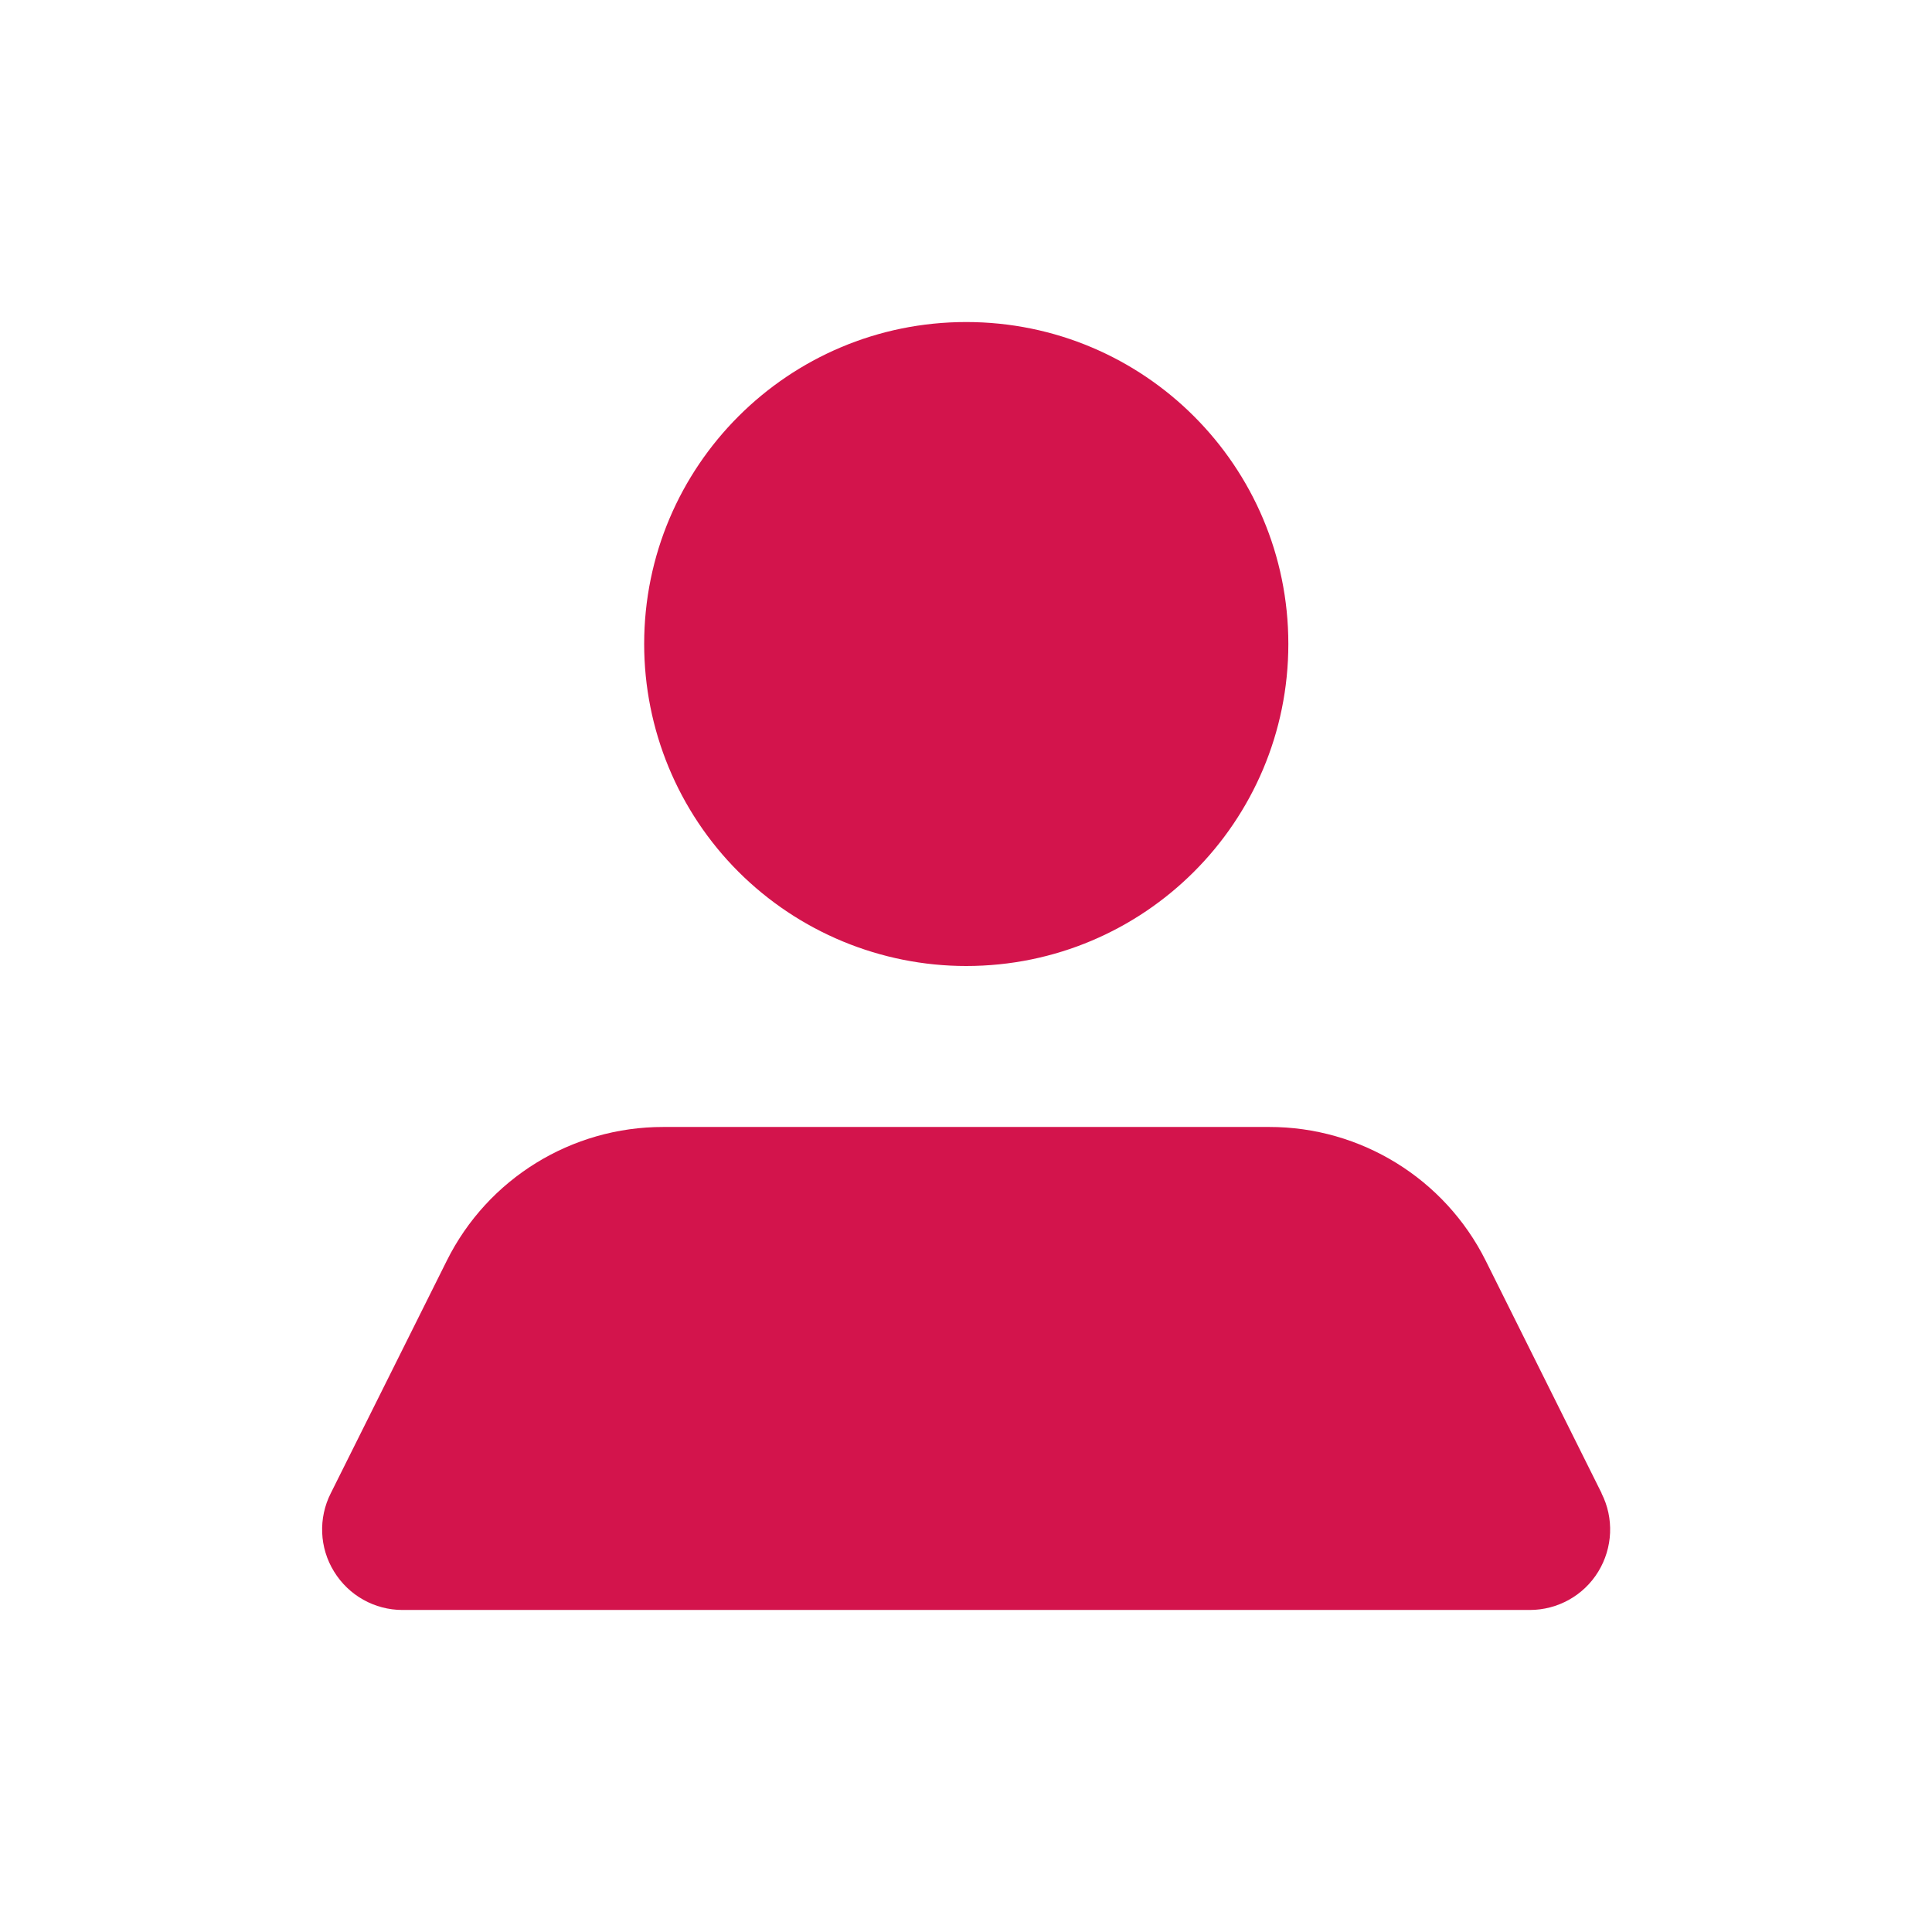
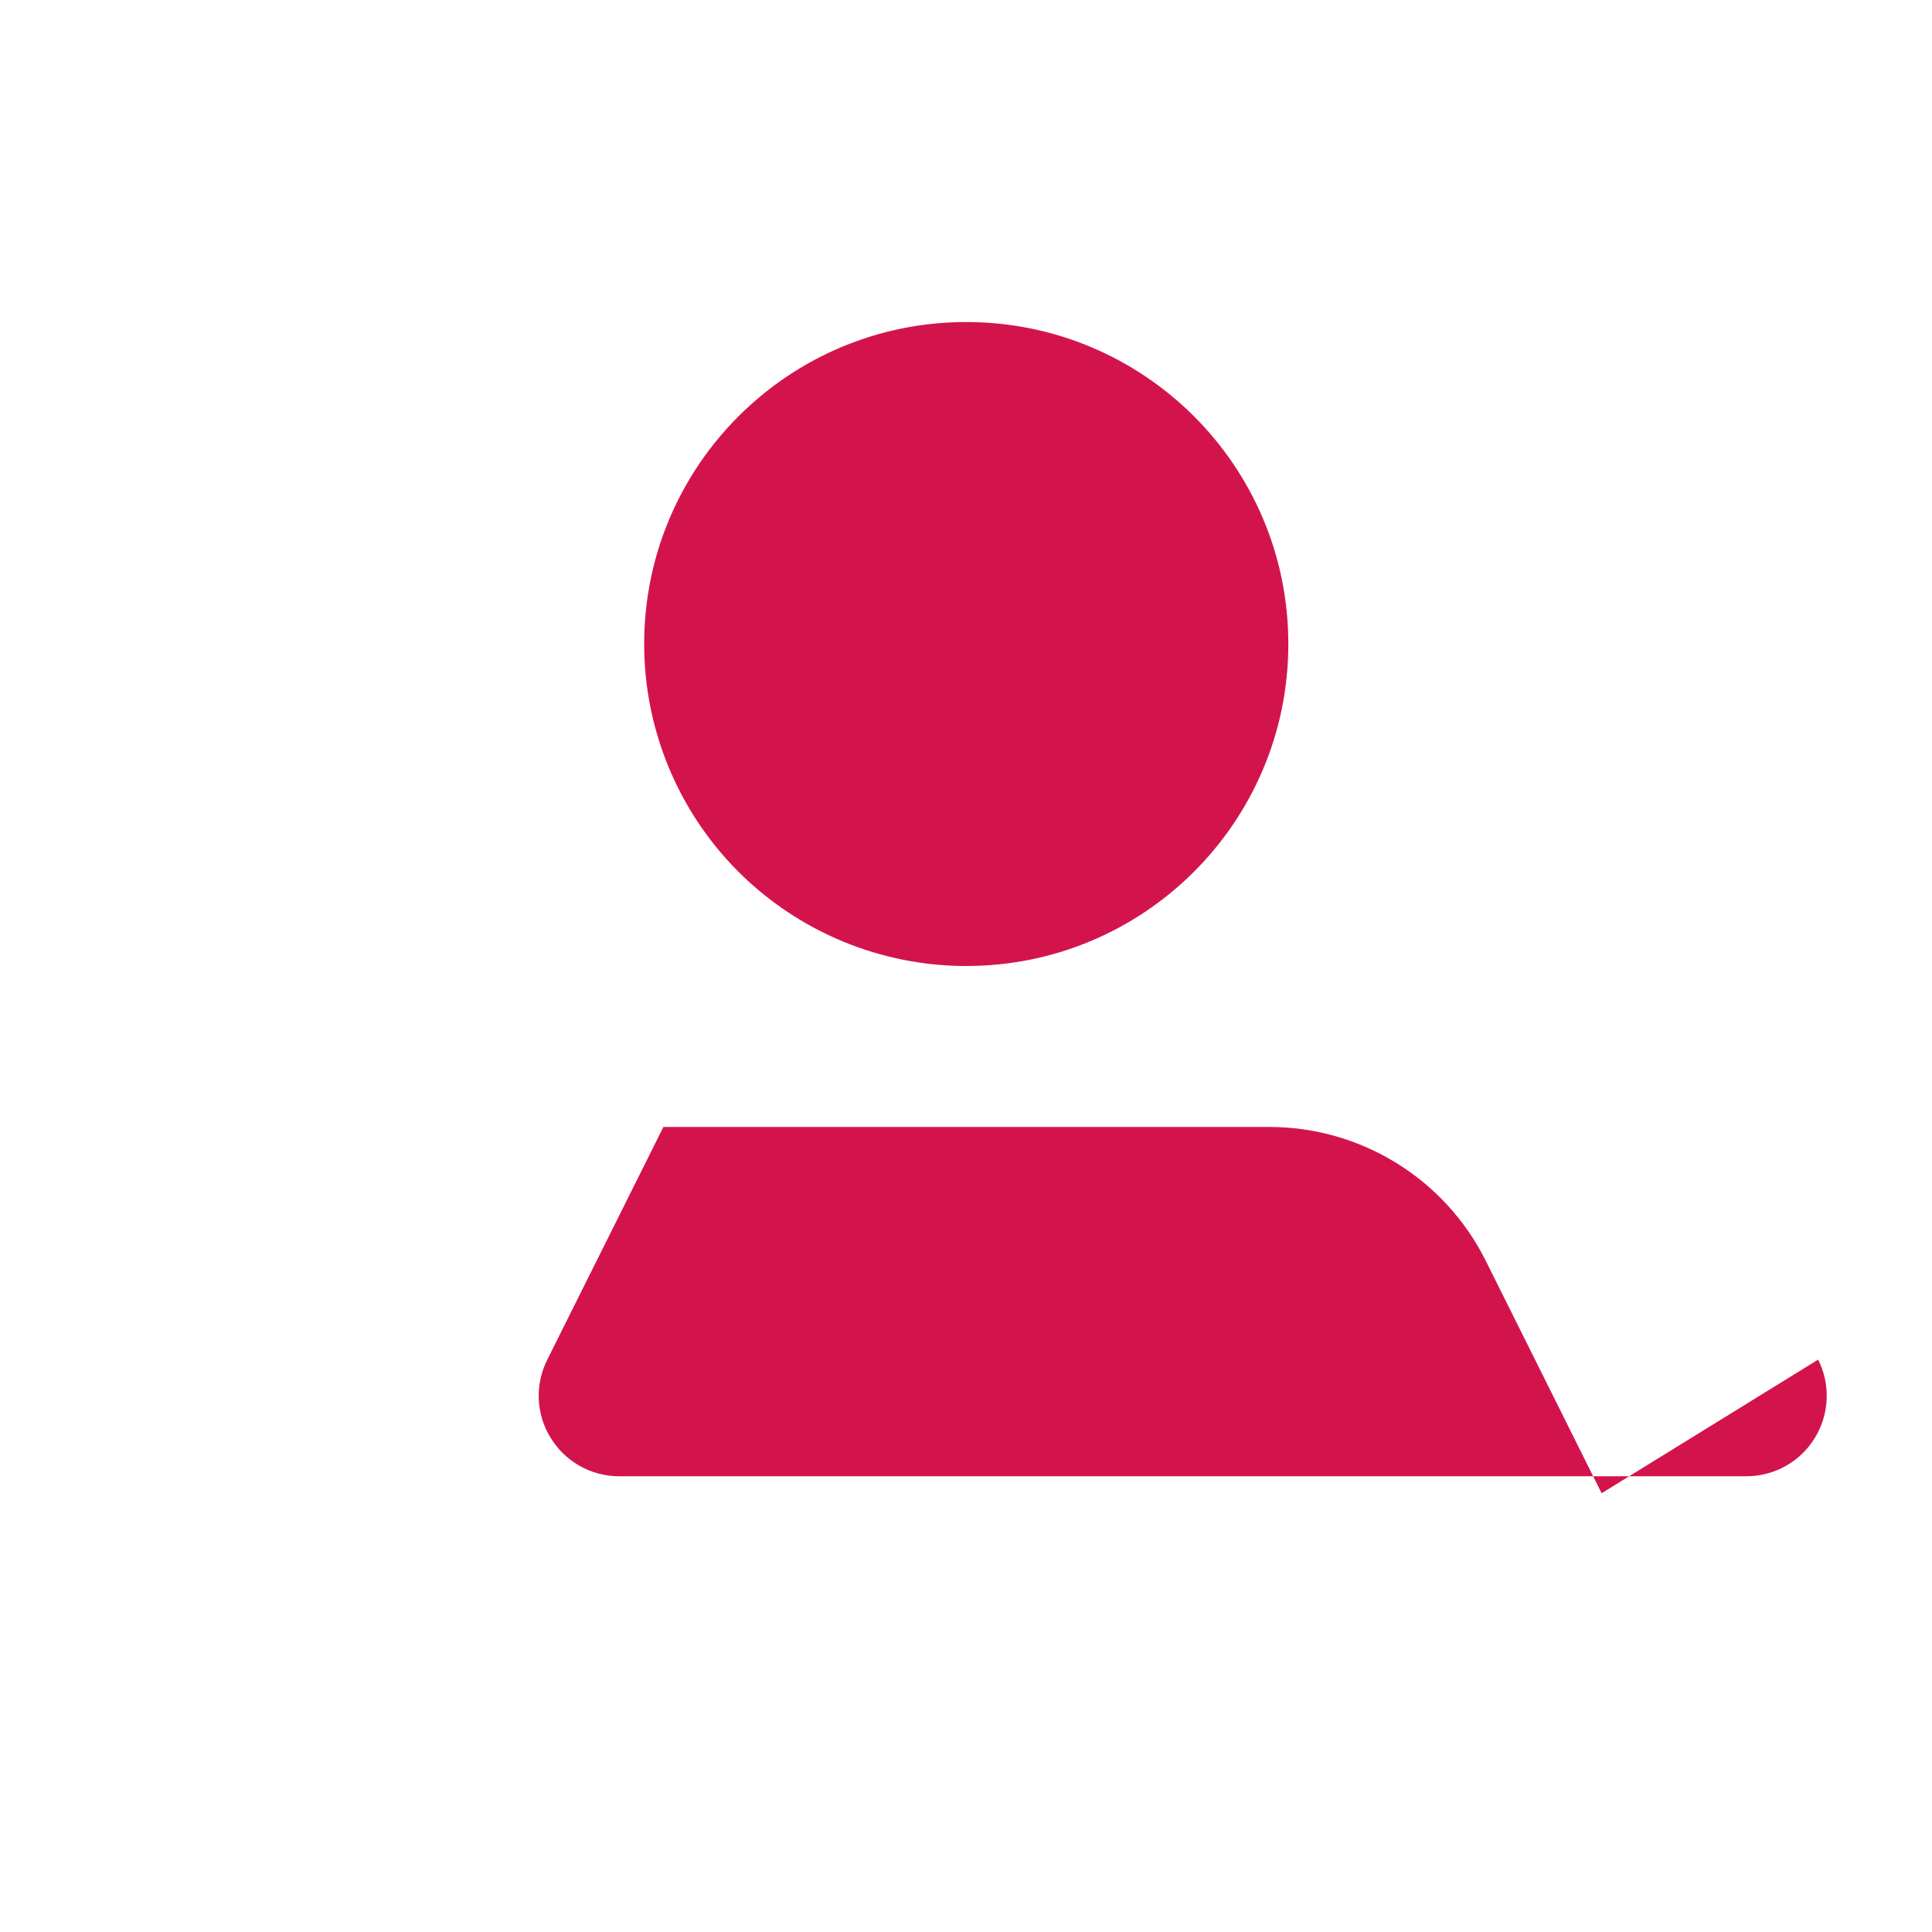
<svg xmlns="http://www.w3.org/2000/svg" width="19" height="19" viewBox="0 0 19 19">
  <g fill="none" fill-rule="evenodd" opacity="1">
    <g fill="#D3144C" fill-rule="nonzero">
      <g>
        <g>
-           <path d="M6.335 6.333c0-1.749 1.418-3.166 3.167-3.166 1.75 0 3.168 1.417 3.168 3.166 0 1.75-1.418 3.167-3.168 3.167-.84 0-1.646-.334-2.24-.927-.594-.594-.927-1.4-.927-2.24zm9.416 8.352l-1.14-2.287c-.403-.807-1.229-1.316-2.13-1.315H6.524c-.903-.001-1.728.508-2.13 1.315l-1.141 2.287c-.124.245-.112.537.032.77.144.235.398.378.673.378h11.087c.275 0 .53-.143.673-.377.143-.234.156-.526.032-.77z" transform="translate(-1469 -15) translate(1130) translate(339 15)" />
+           <path d="M6.335 6.333c0-1.749 1.418-3.166 3.167-3.166 1.75 0 3.168 1.417 3.168 3.166 0 1.75-1.418 3.167-3.168 3.167-.84 0-1.646-.334-2.24-.927-.594-.594-.927-1.4-.927-2.24zm9.416 8.352l-1.14-2.287c-.403-.807-1.229-1.316-2.13-1.315H6.524l-1.141 2.287c-.124.245-.112.537.032.77.144.235.398.378.673.378h11.087c.275 0 .53-.143.673-.377.143-.234.156-.526.032-.77z" transform="translate(-1469 -15) translate(1130) translate(339 15)" />
        </g>
      </g>
    </g>
  </g>
</svg>